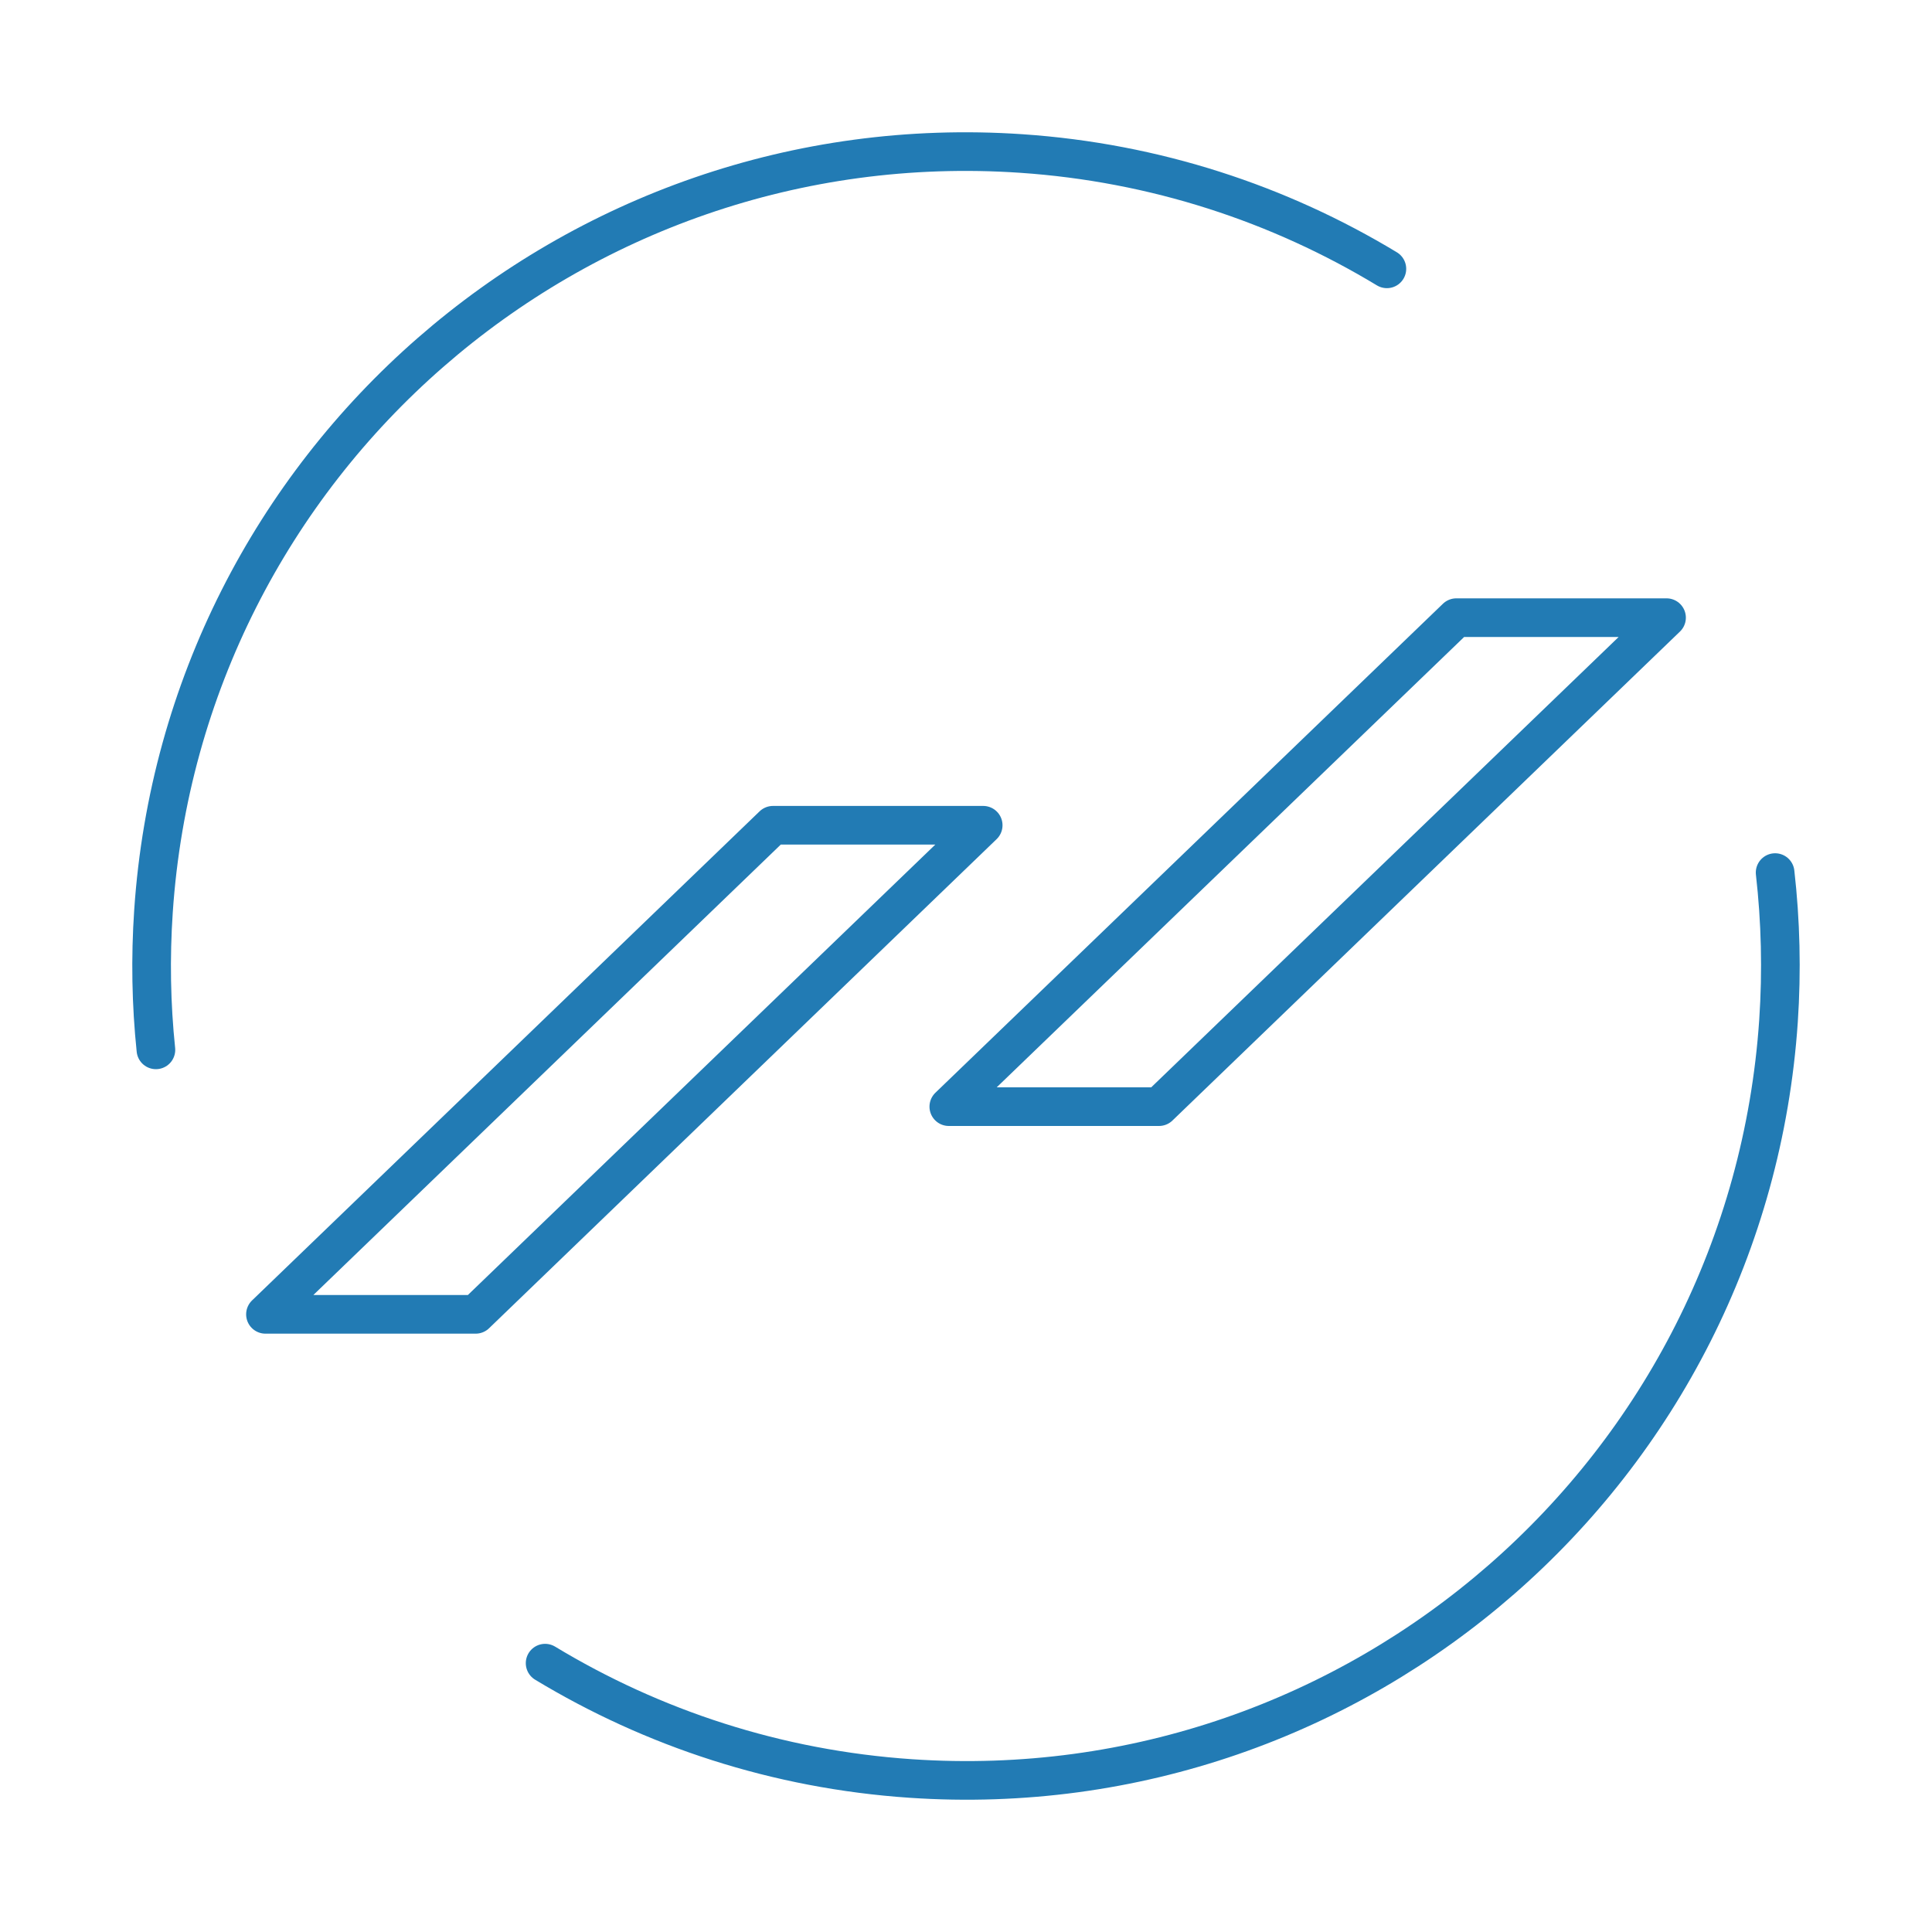
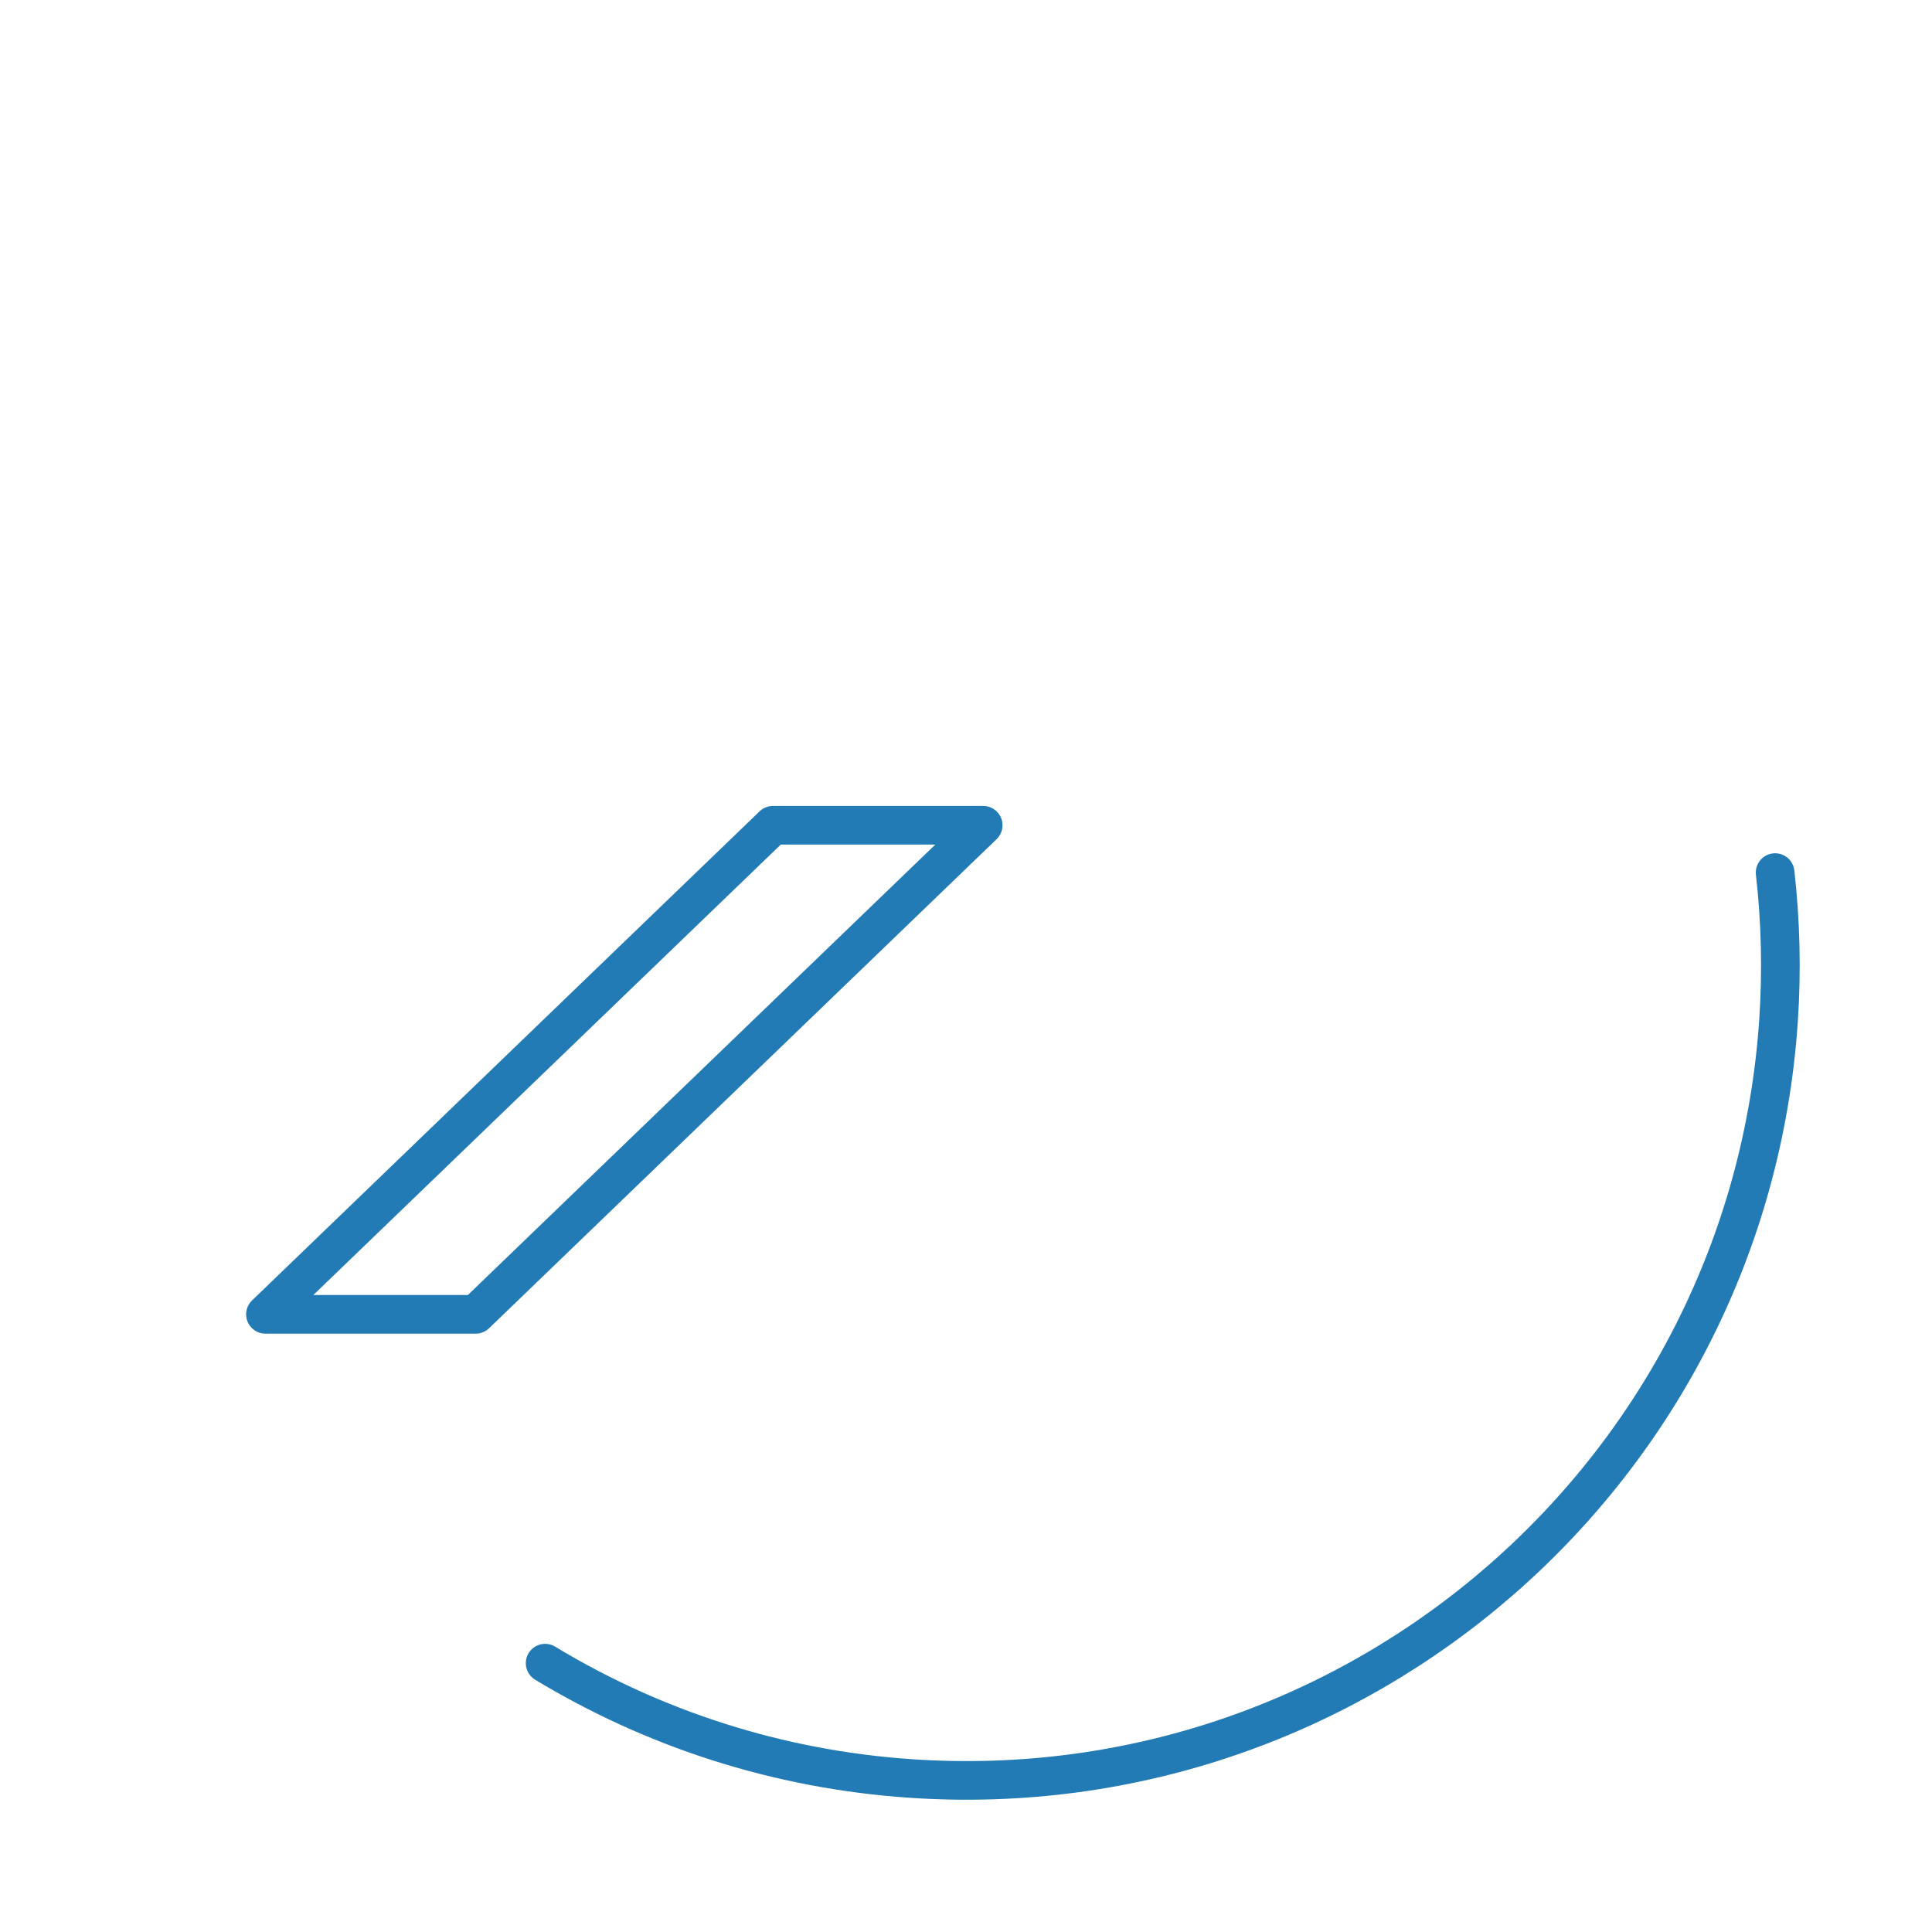
<svg xmlns="http://www.w3.org/2000/svg" version="1.1" id="图层_1" x="0px" y="0px" viewBox="0 0 200 200" style="enable-background:new 0 0 200 200;" xml:space="preserve">
  <style type="text/css">
	.st0{fill:none;stroke:#DB1615;stroke-width:4;stroke-linecap:round;stroke-linejoin:round;stroke-miterlimit:10;}
	.st1{fill:none;stroke:#DB1615;stroke-width:4;stroke-linecap:round;stroke-linejoin:round;}
	.st2{fill:#DB1615;}
	.st3{fill:none;stroke:#227BB4;stroke-width:4;stroke-linecap:round;stroke-linejoin:round;stroke-miterlimit:10;}
	.st4{fill:none;stroke:#227BB4;stroke-width:4;stroke-linecap:round;stroke-linejoin:round;}
	.st5{fill:#227BB4;}
</style>
  <g>
-     <path class="st3" d="M143.57,27.83c-11.13-6.73-23.98-11-37.86-11.94C59.25,12.74,19.04,47.84,15.89,94.3   c-0.33,4.88-0.24,9.68,0.25,14.38" />
    <path class="st3" d="M56.43,172.17c11.13,6.73,23.98,11,37.86,11.94c46.45,3.15,86.66-31.95,89.82-78.41   c0.35-5.22,0.22-10.36-0.35-15.37" />
  </g>
  <g>
-     <polygon class="st3" points="172.52,63.94 150.76,63.94 98.22,114.56 119.98,114.56  " />
    <polygon class="st3" points="101.78,85.43 80.02,85.43 27.48,136.06 49.24,136.06  " />
  </g>
</svg>